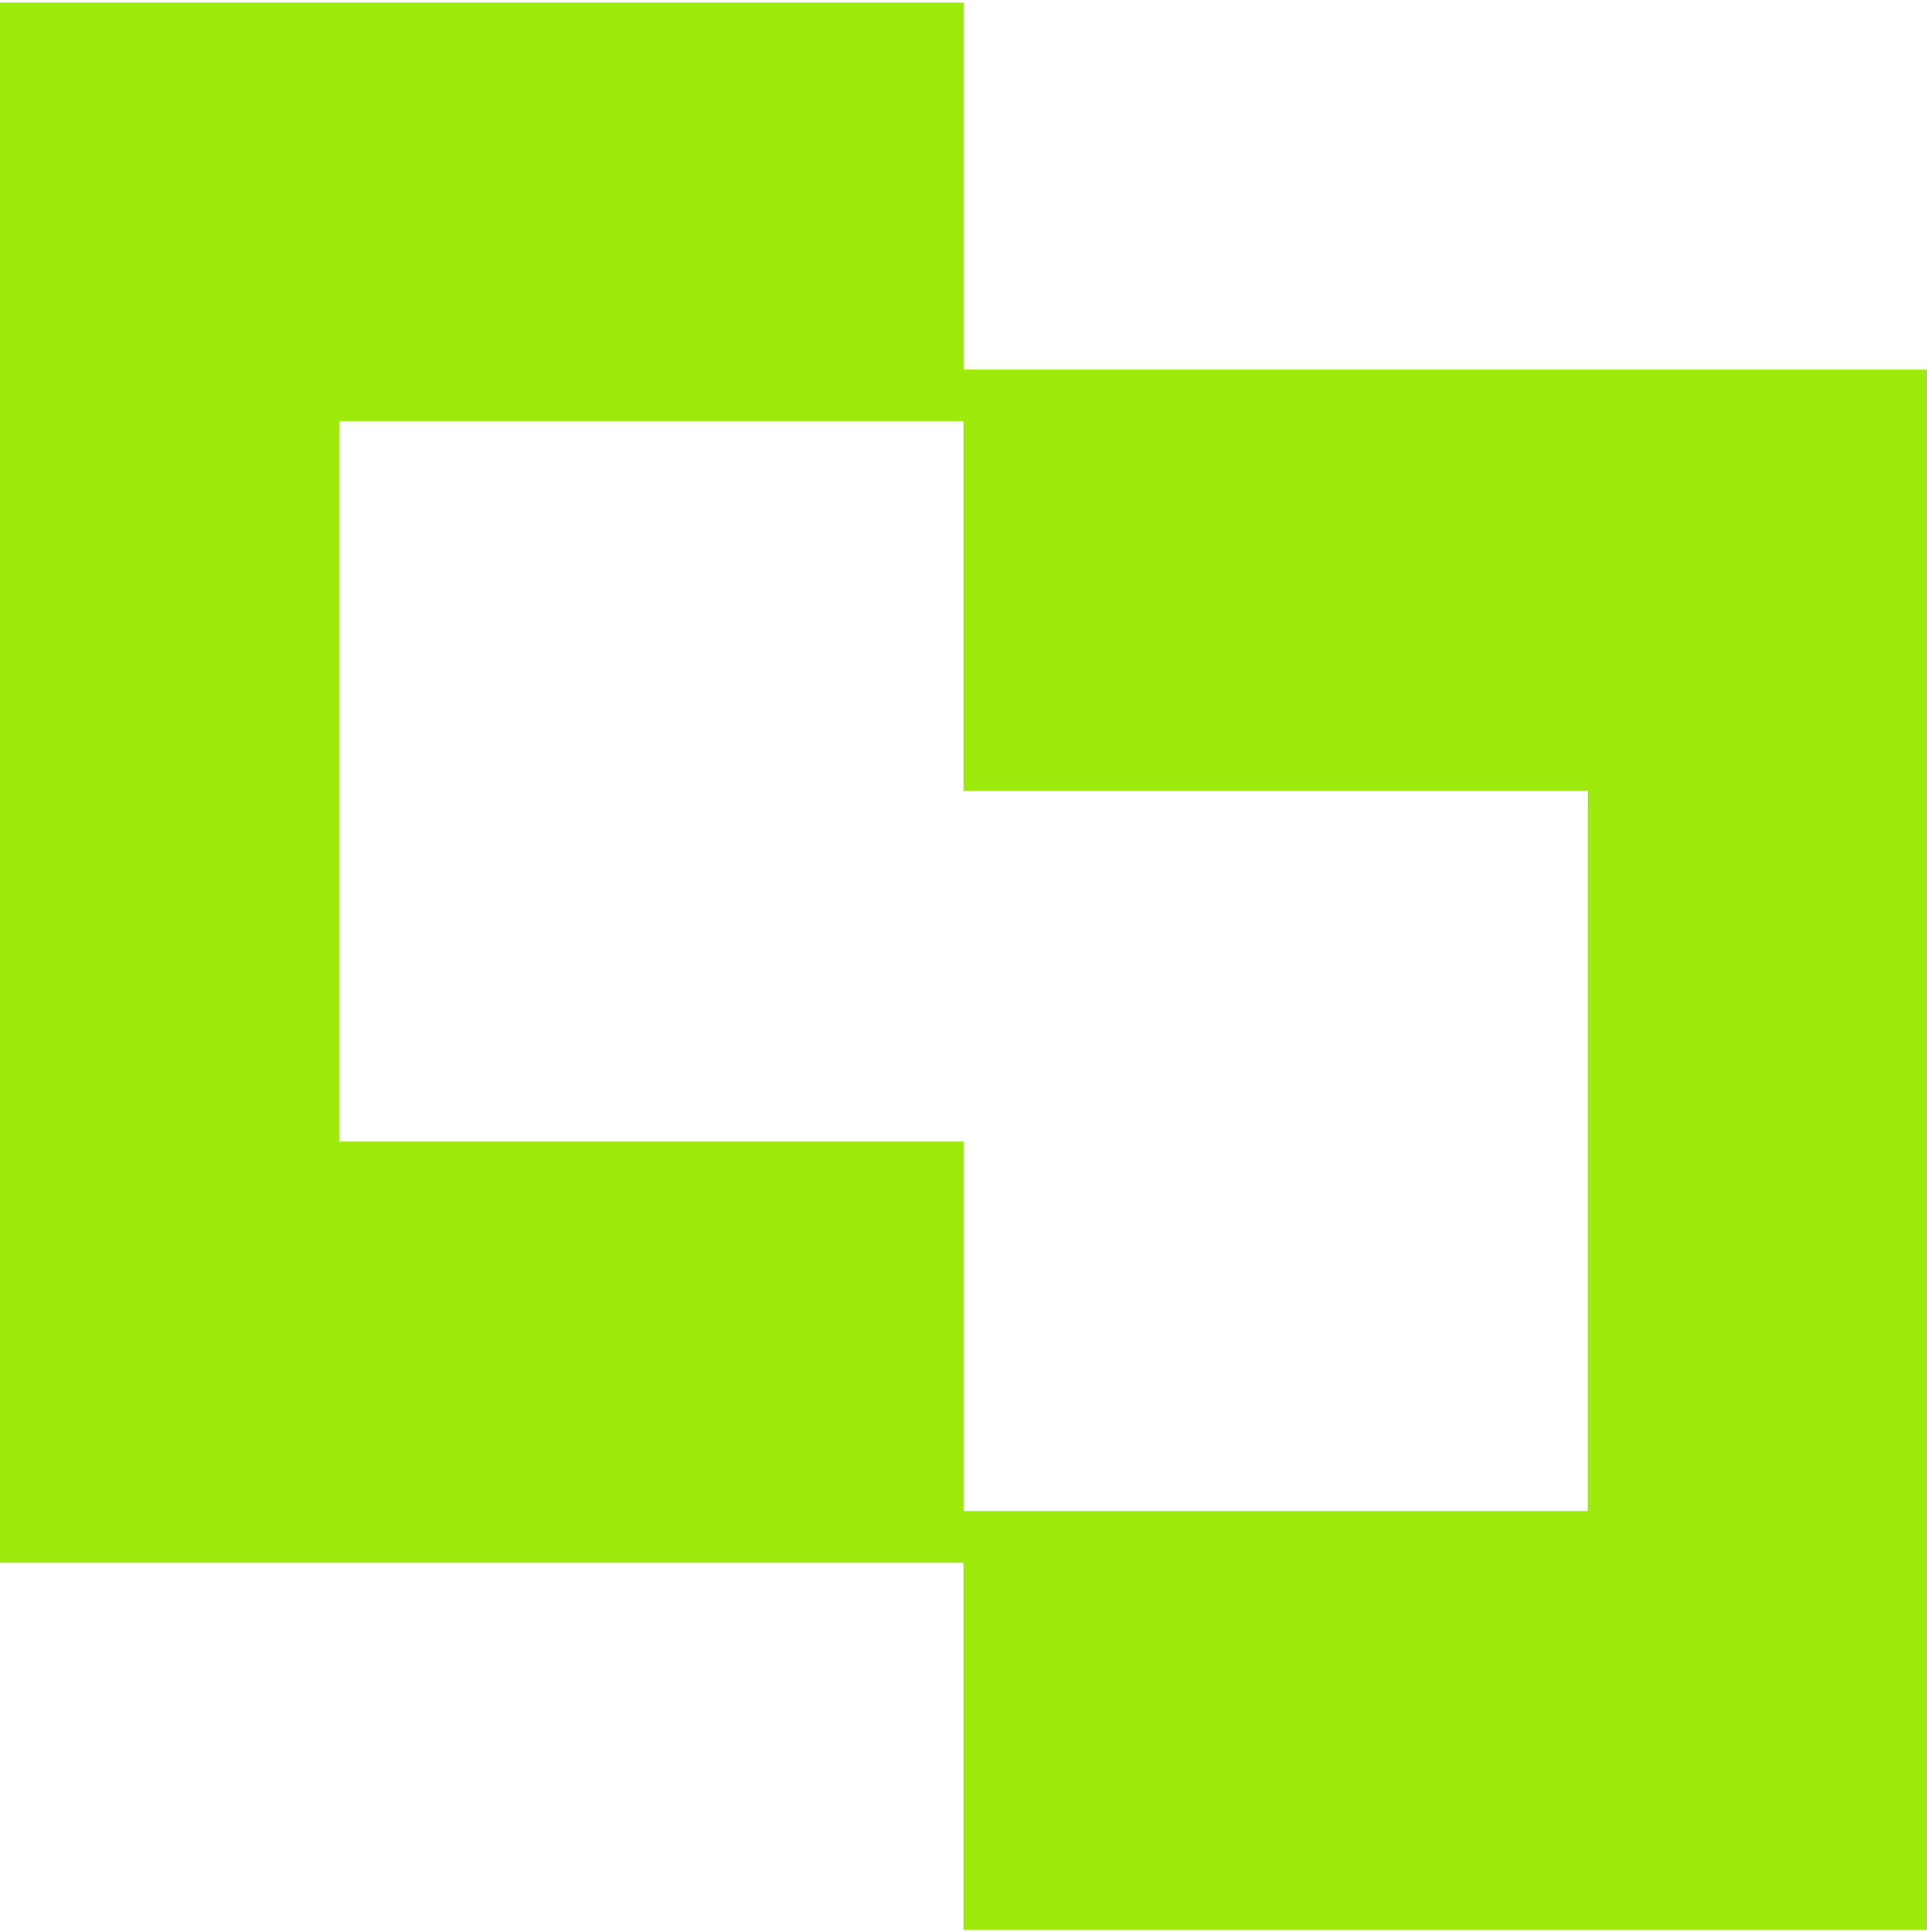
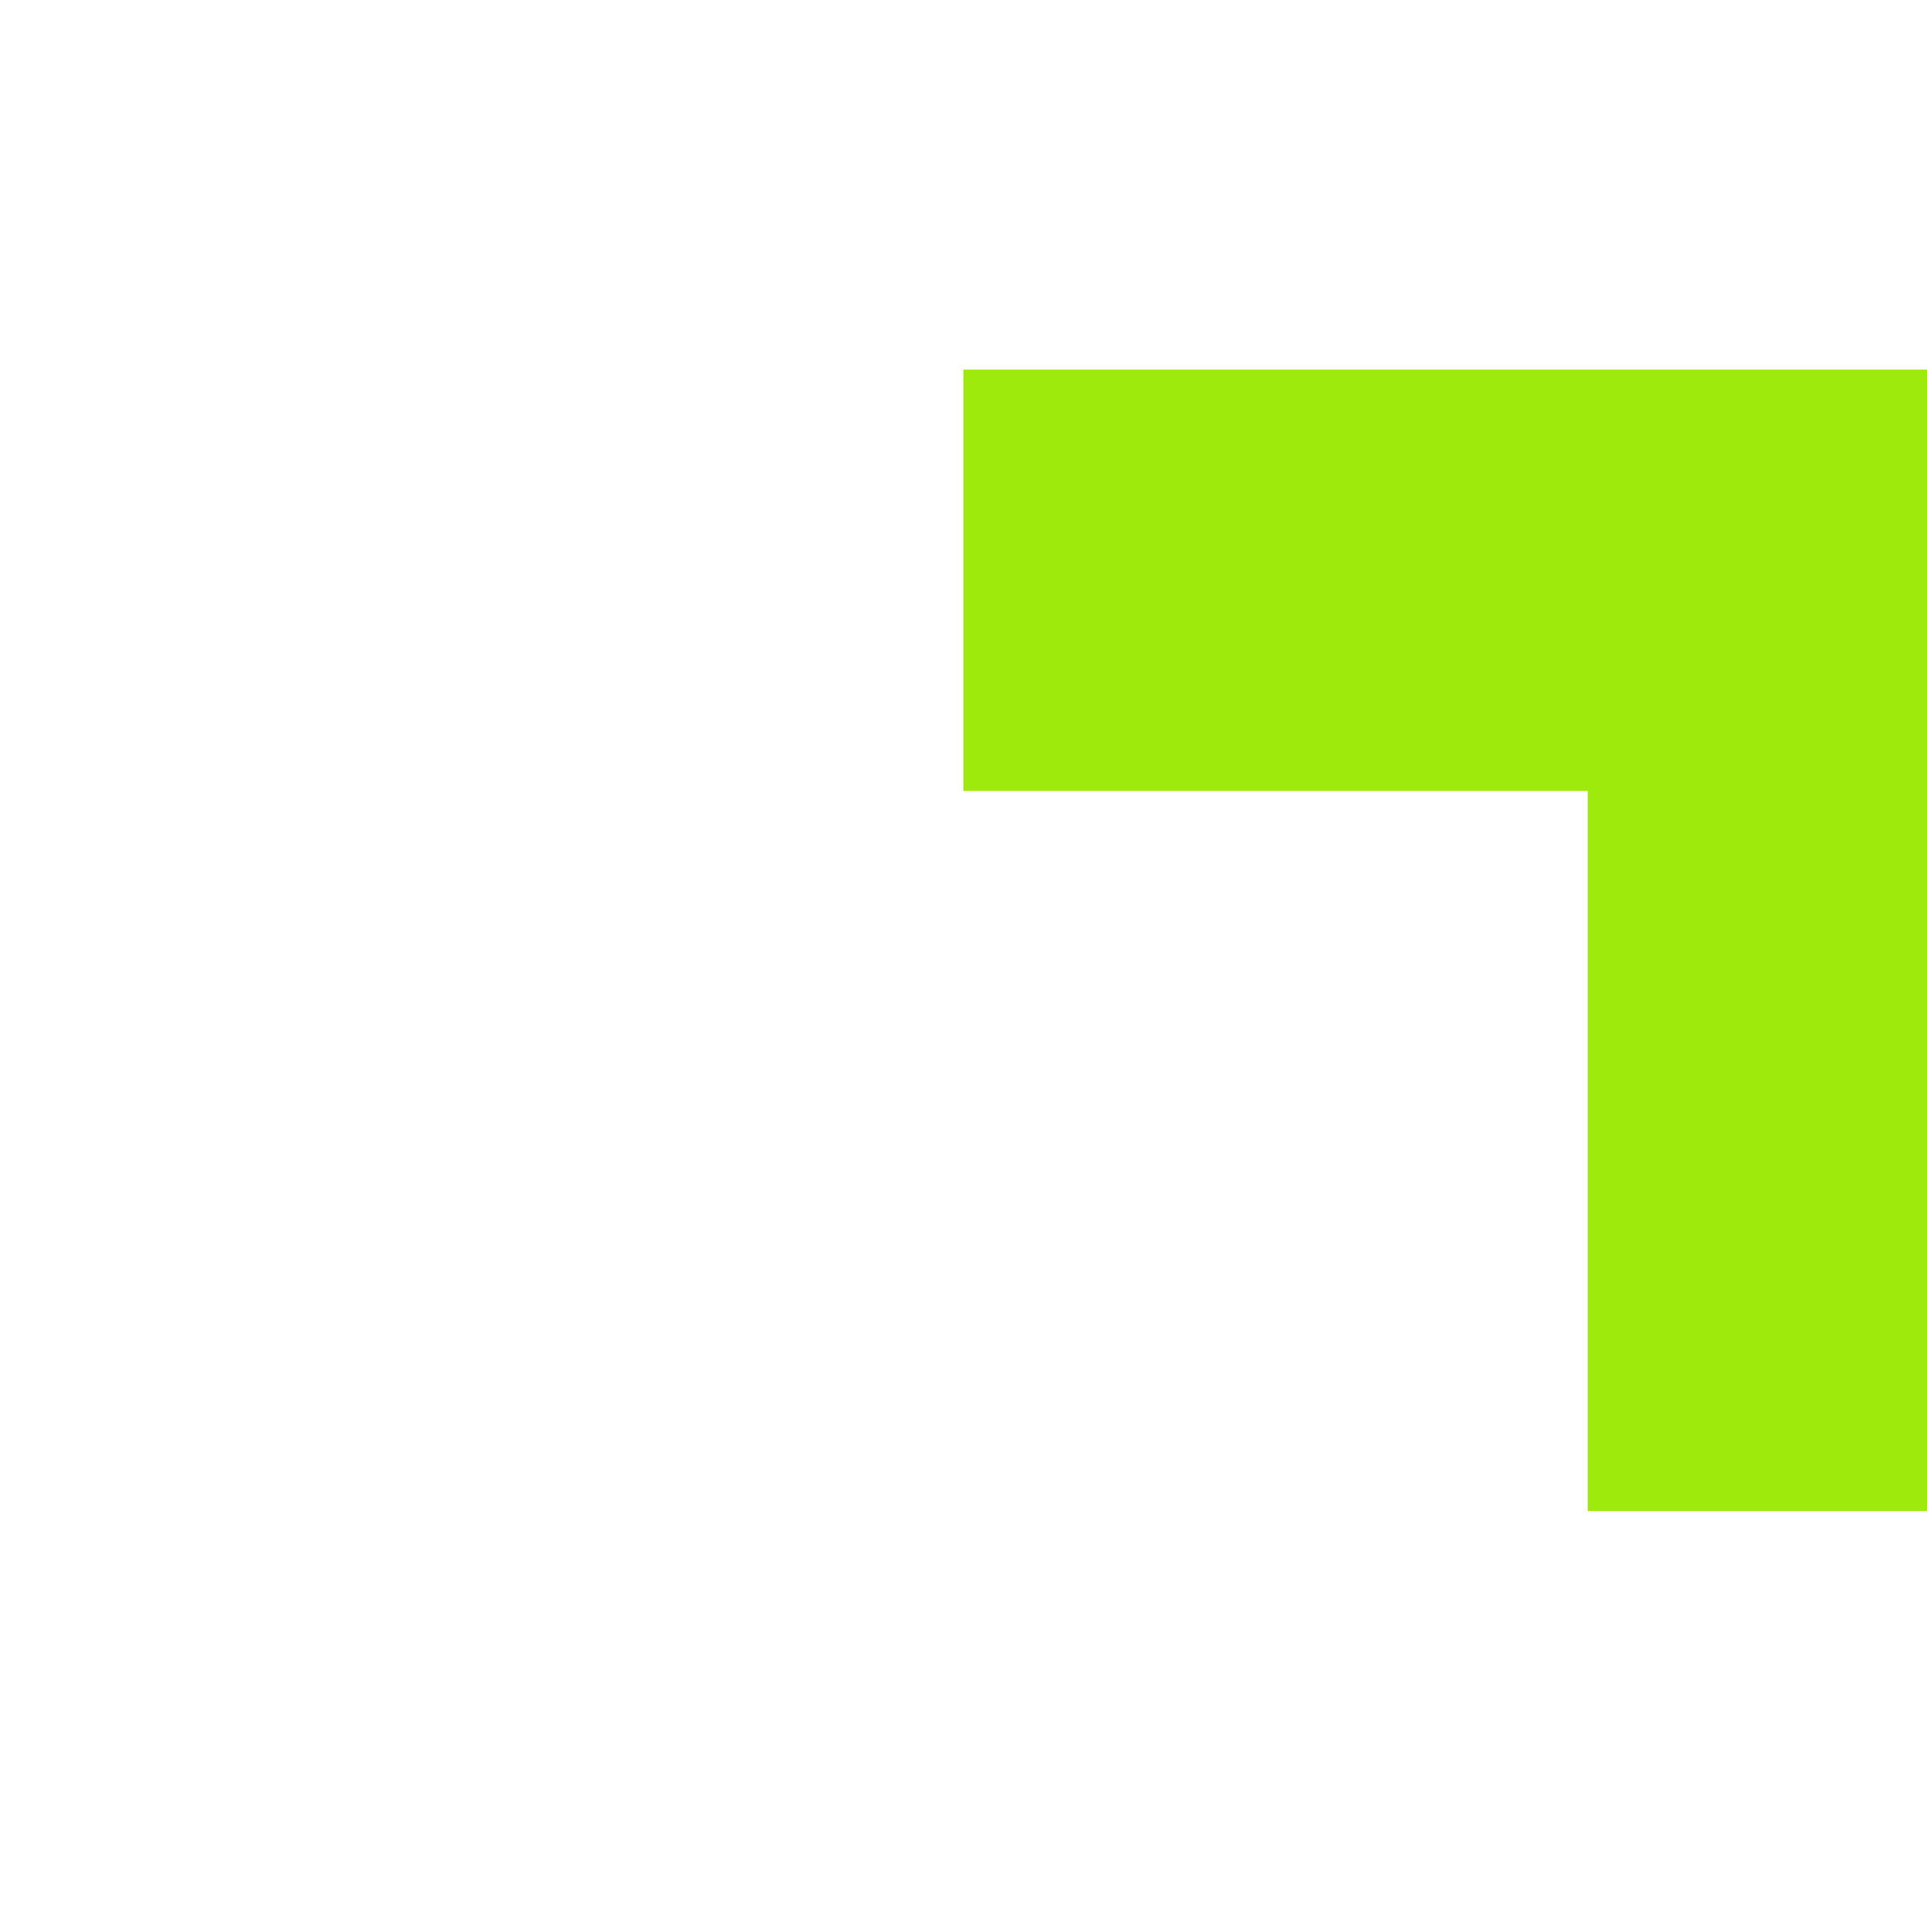
<svg xmlns="http://www.w3.org/2000/svg" width="386" height="387" viewBox="0 0 386 387" fill="none">
-   <path d="M193.001 0.5V84.376H67.948V228.604H193.001V312.993H0V228.604V84.376V0.5H193.001Z" fill="#9EEA0C" />
-   <path d="M192.999 386.5V302.624H318.052V158.396H192.999V74.007H386V158.396V302.624V386.5H192.999Z" fill="#9EEA0C" />
+   <path d="M192.999 386.5V302.624H318.052V158.396H192.999V74.007H386V158.396V302.624H192.999Z" fill="#9EEA0C" />
</svg>